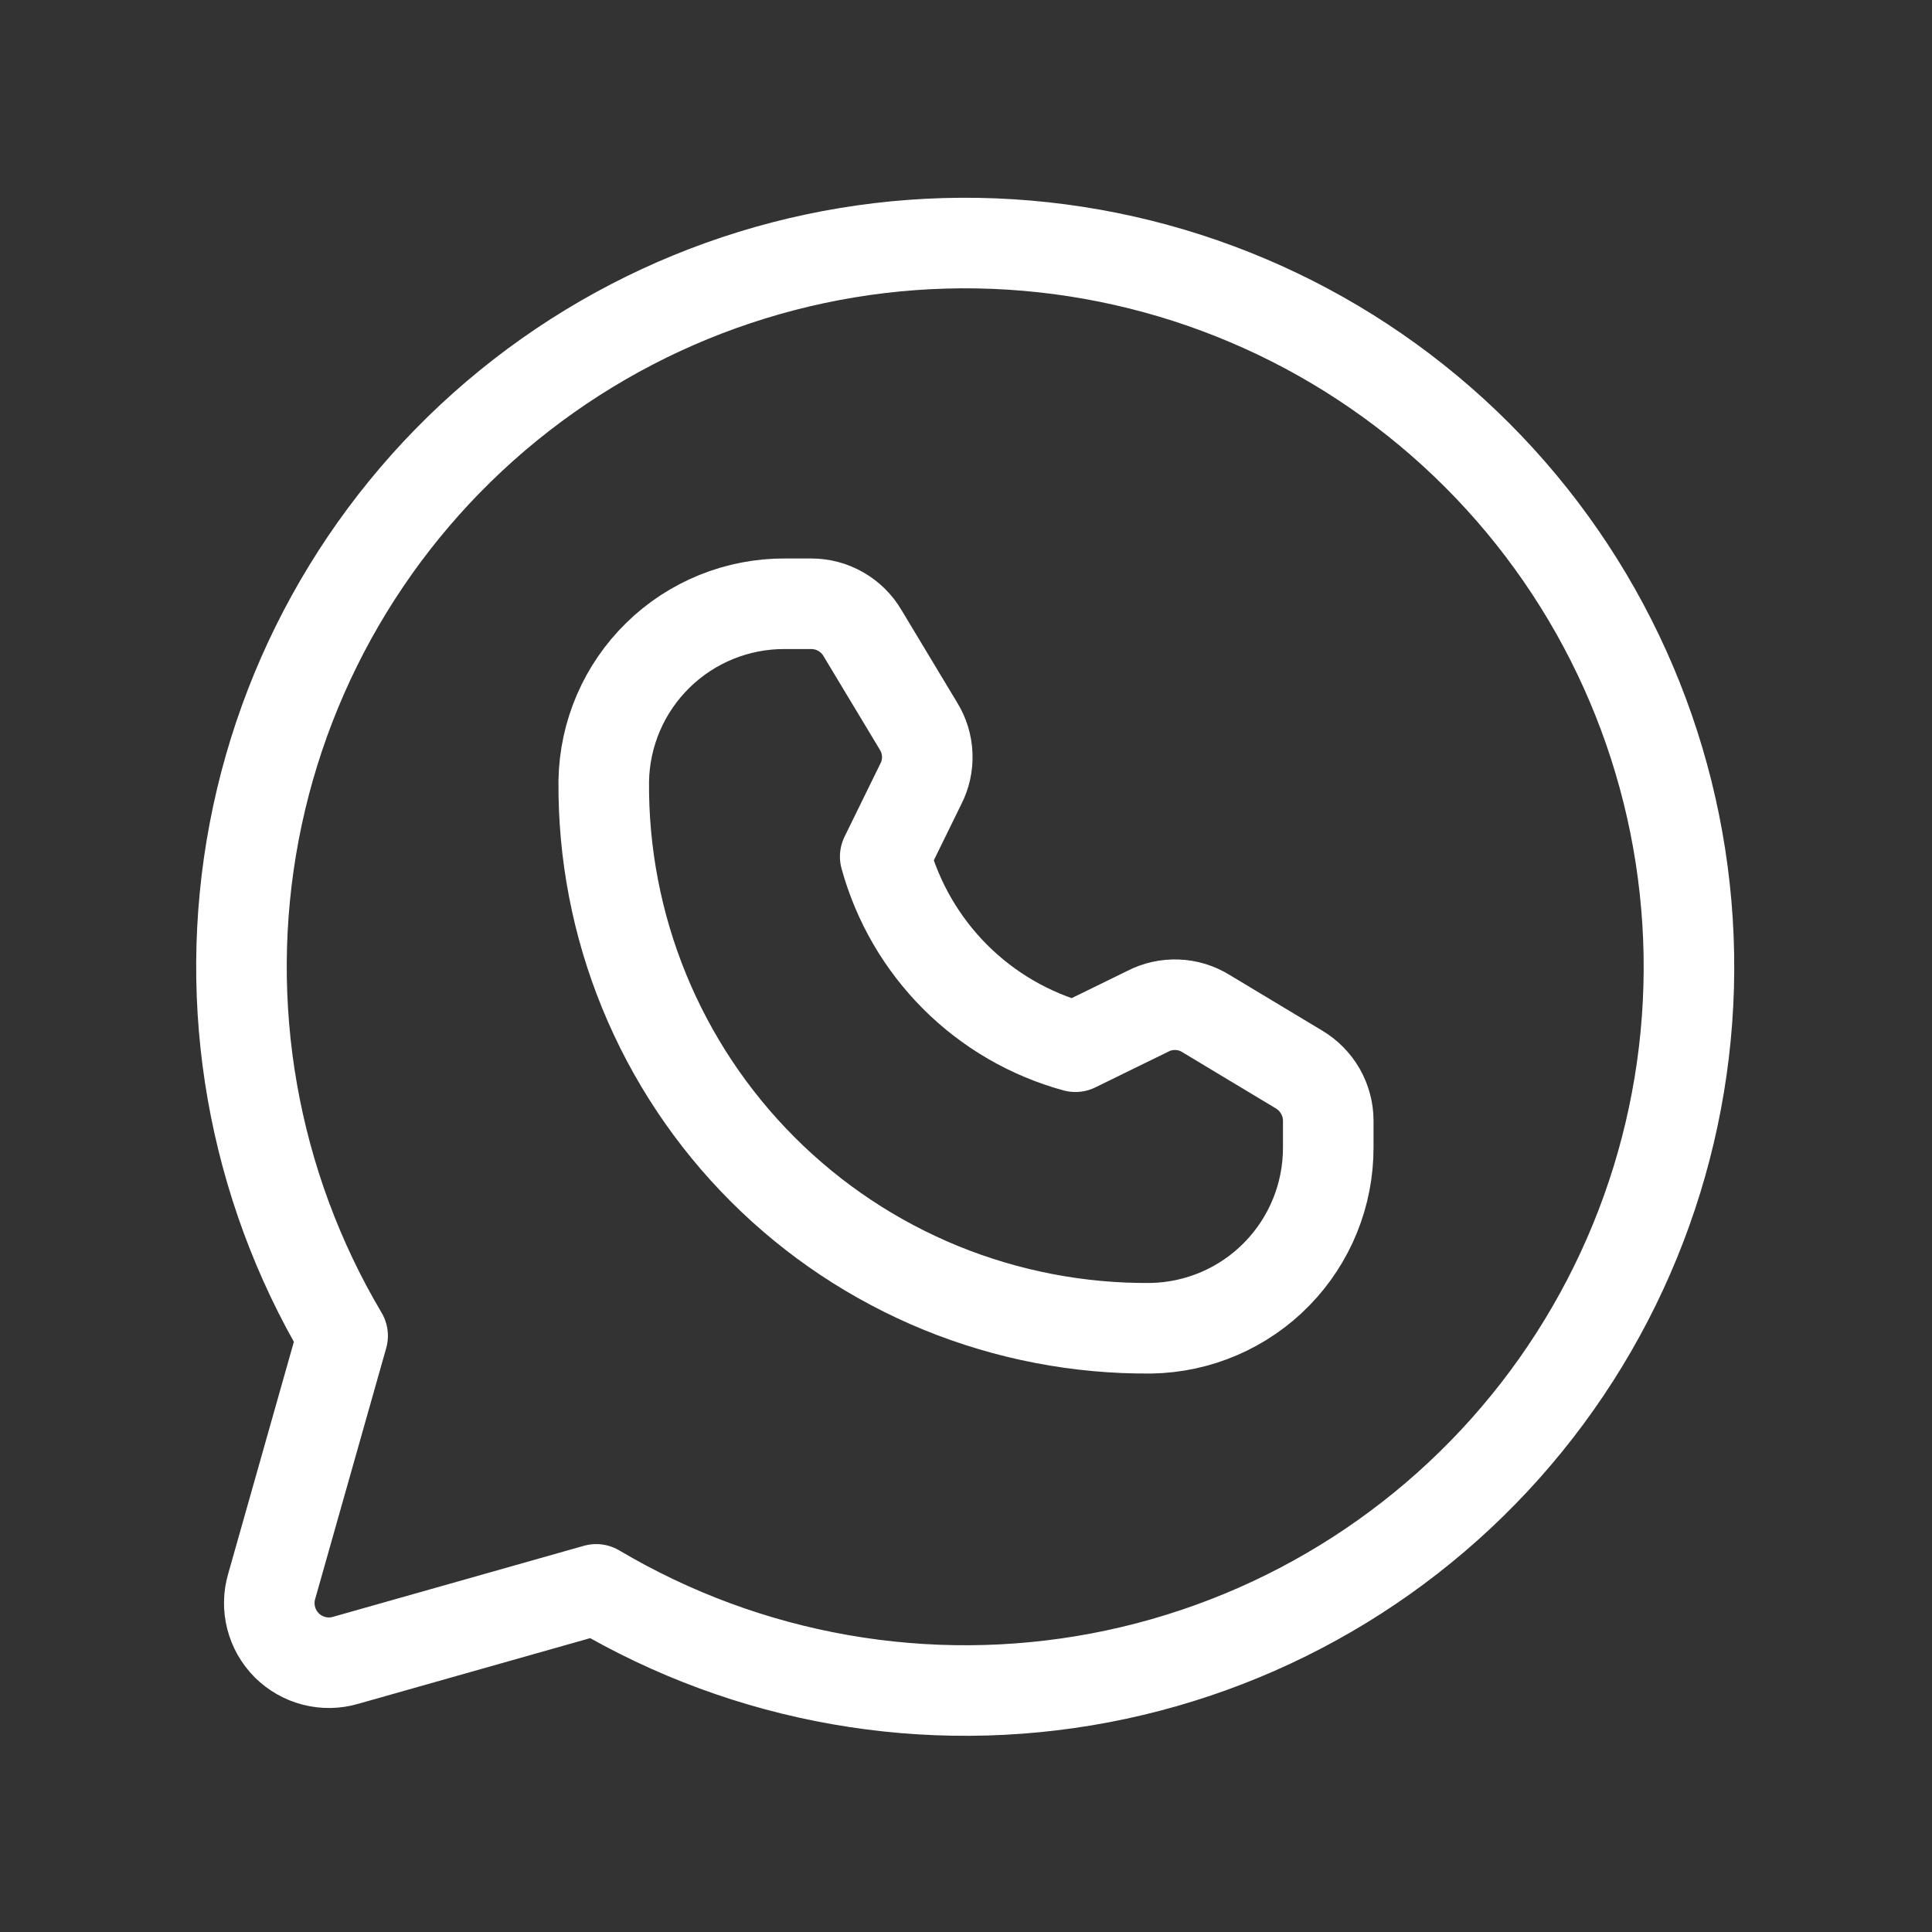
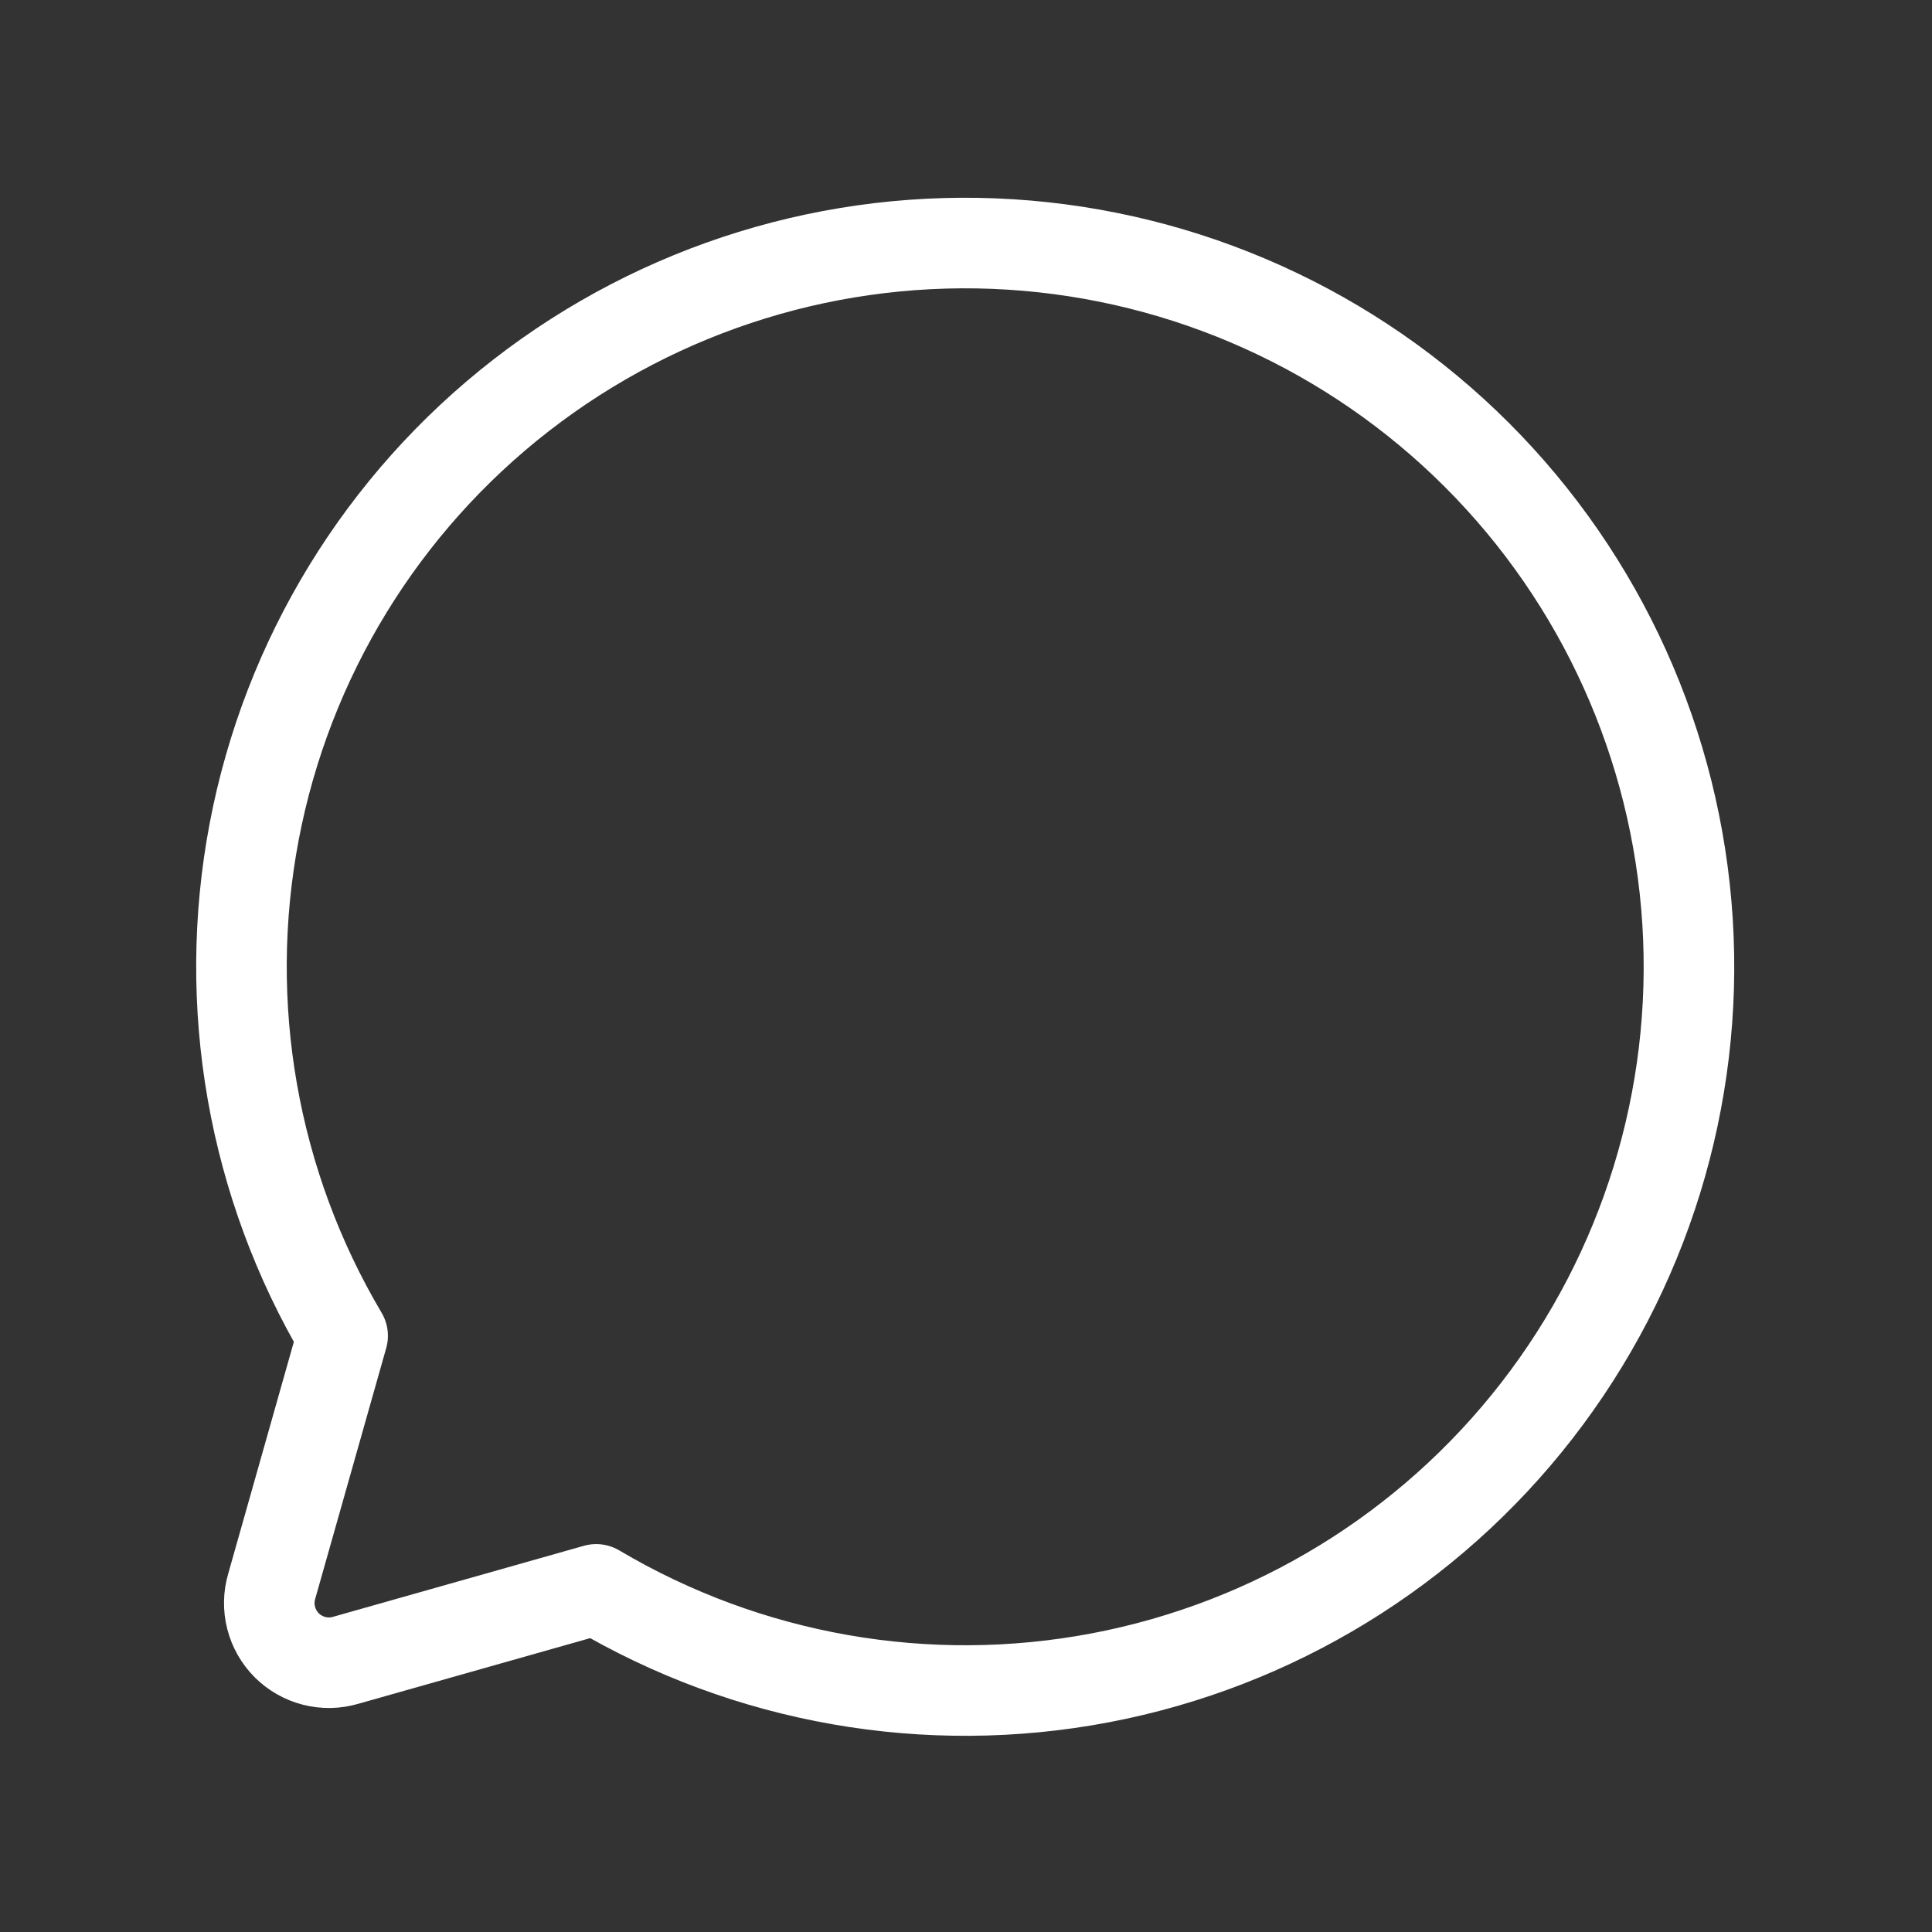
<svg xmlns="http://www.w3.org/2000/svg" width="32" height="32" viewBox="0 0 32 32" fill="none">
  <rect x="0" y="0" width="32" height="32" fill="#333333" stroke="none" />
  <path d="M5.675 22.125C4.186 19.613 3.665 16.644 4.21 13.775C4.755 10.906 6.329 8.335 8.635 6.545C10.942 4.754 13.822 3.866 16.737 4.049C19.651 4.232 22.399 5.472 24.463 7.536C26.528 9.601 27.768 12.349 27.951 15.263C28.134 18.177 27.246 21.058 25.455 23.365C23.665 25.671 21.093 27.245 18.225 27.79C15.356 28.335 12.387 27.814 9.875 26.325L5.725 27.5C5.555 27.55 5.375 27.553 5.203 27.509C5.031 27.465 4.875 27.376 4.749 27.251C4.624 27.125 4.535 26.969 4.491 26.797C4.447 26.625 4.45 26.445 4.5 26.275L5.675 22.125Z" stroke="white" stroke-width="1.5" stroke-linecap="round" stroke-linejoin="round" />
-   <path d="M10 12.938C10.013 12.152 10.335 11.403 10.897 10.853C11.458 10.303 12.214 9.997 13 10H13.437C13.609 10 13.778 10.045 13.927 10.131C14.076 10.216 14.2 10.339 14.287 10.488L15.212 12.025C15.301 12.168 15.352 12.333 15.358 12.501C15.365 12.67 15.328 12.838 15.25 12.988L14.662 14.188C14.869 14.941 15.268 15.627 15.82 16.18C16.372 16.732 17.059 17.131 17.812 17.337L19.012 16.75C19.162 16.672 19.33 16.635 19.498 16.642C19.667 16.648 19.831 16.698 19.975 16.788L21.512 17.712C21.66 17.799 21.783 17.924 21.869 18.073C21.954 18.222 22 18.391 22 18.562V19C22.003 19.786 21.697 20.541 21.147 21.103C20.597 21.665 19.848 21.987 19.062 22C17.869 22.01 16.686 21.782 15.582 21.331C14.478 20.879 13.475 20.212 12.632 19.368C11.788 18.524 11.121 17.521 10.669 16.417C10.217 15.313 9.99 14.13 10 12.938V12.938Z" stroke="white" stroke-width="1.5" stroke-linecap="round" stroke-linejoin="round" />
</svg>